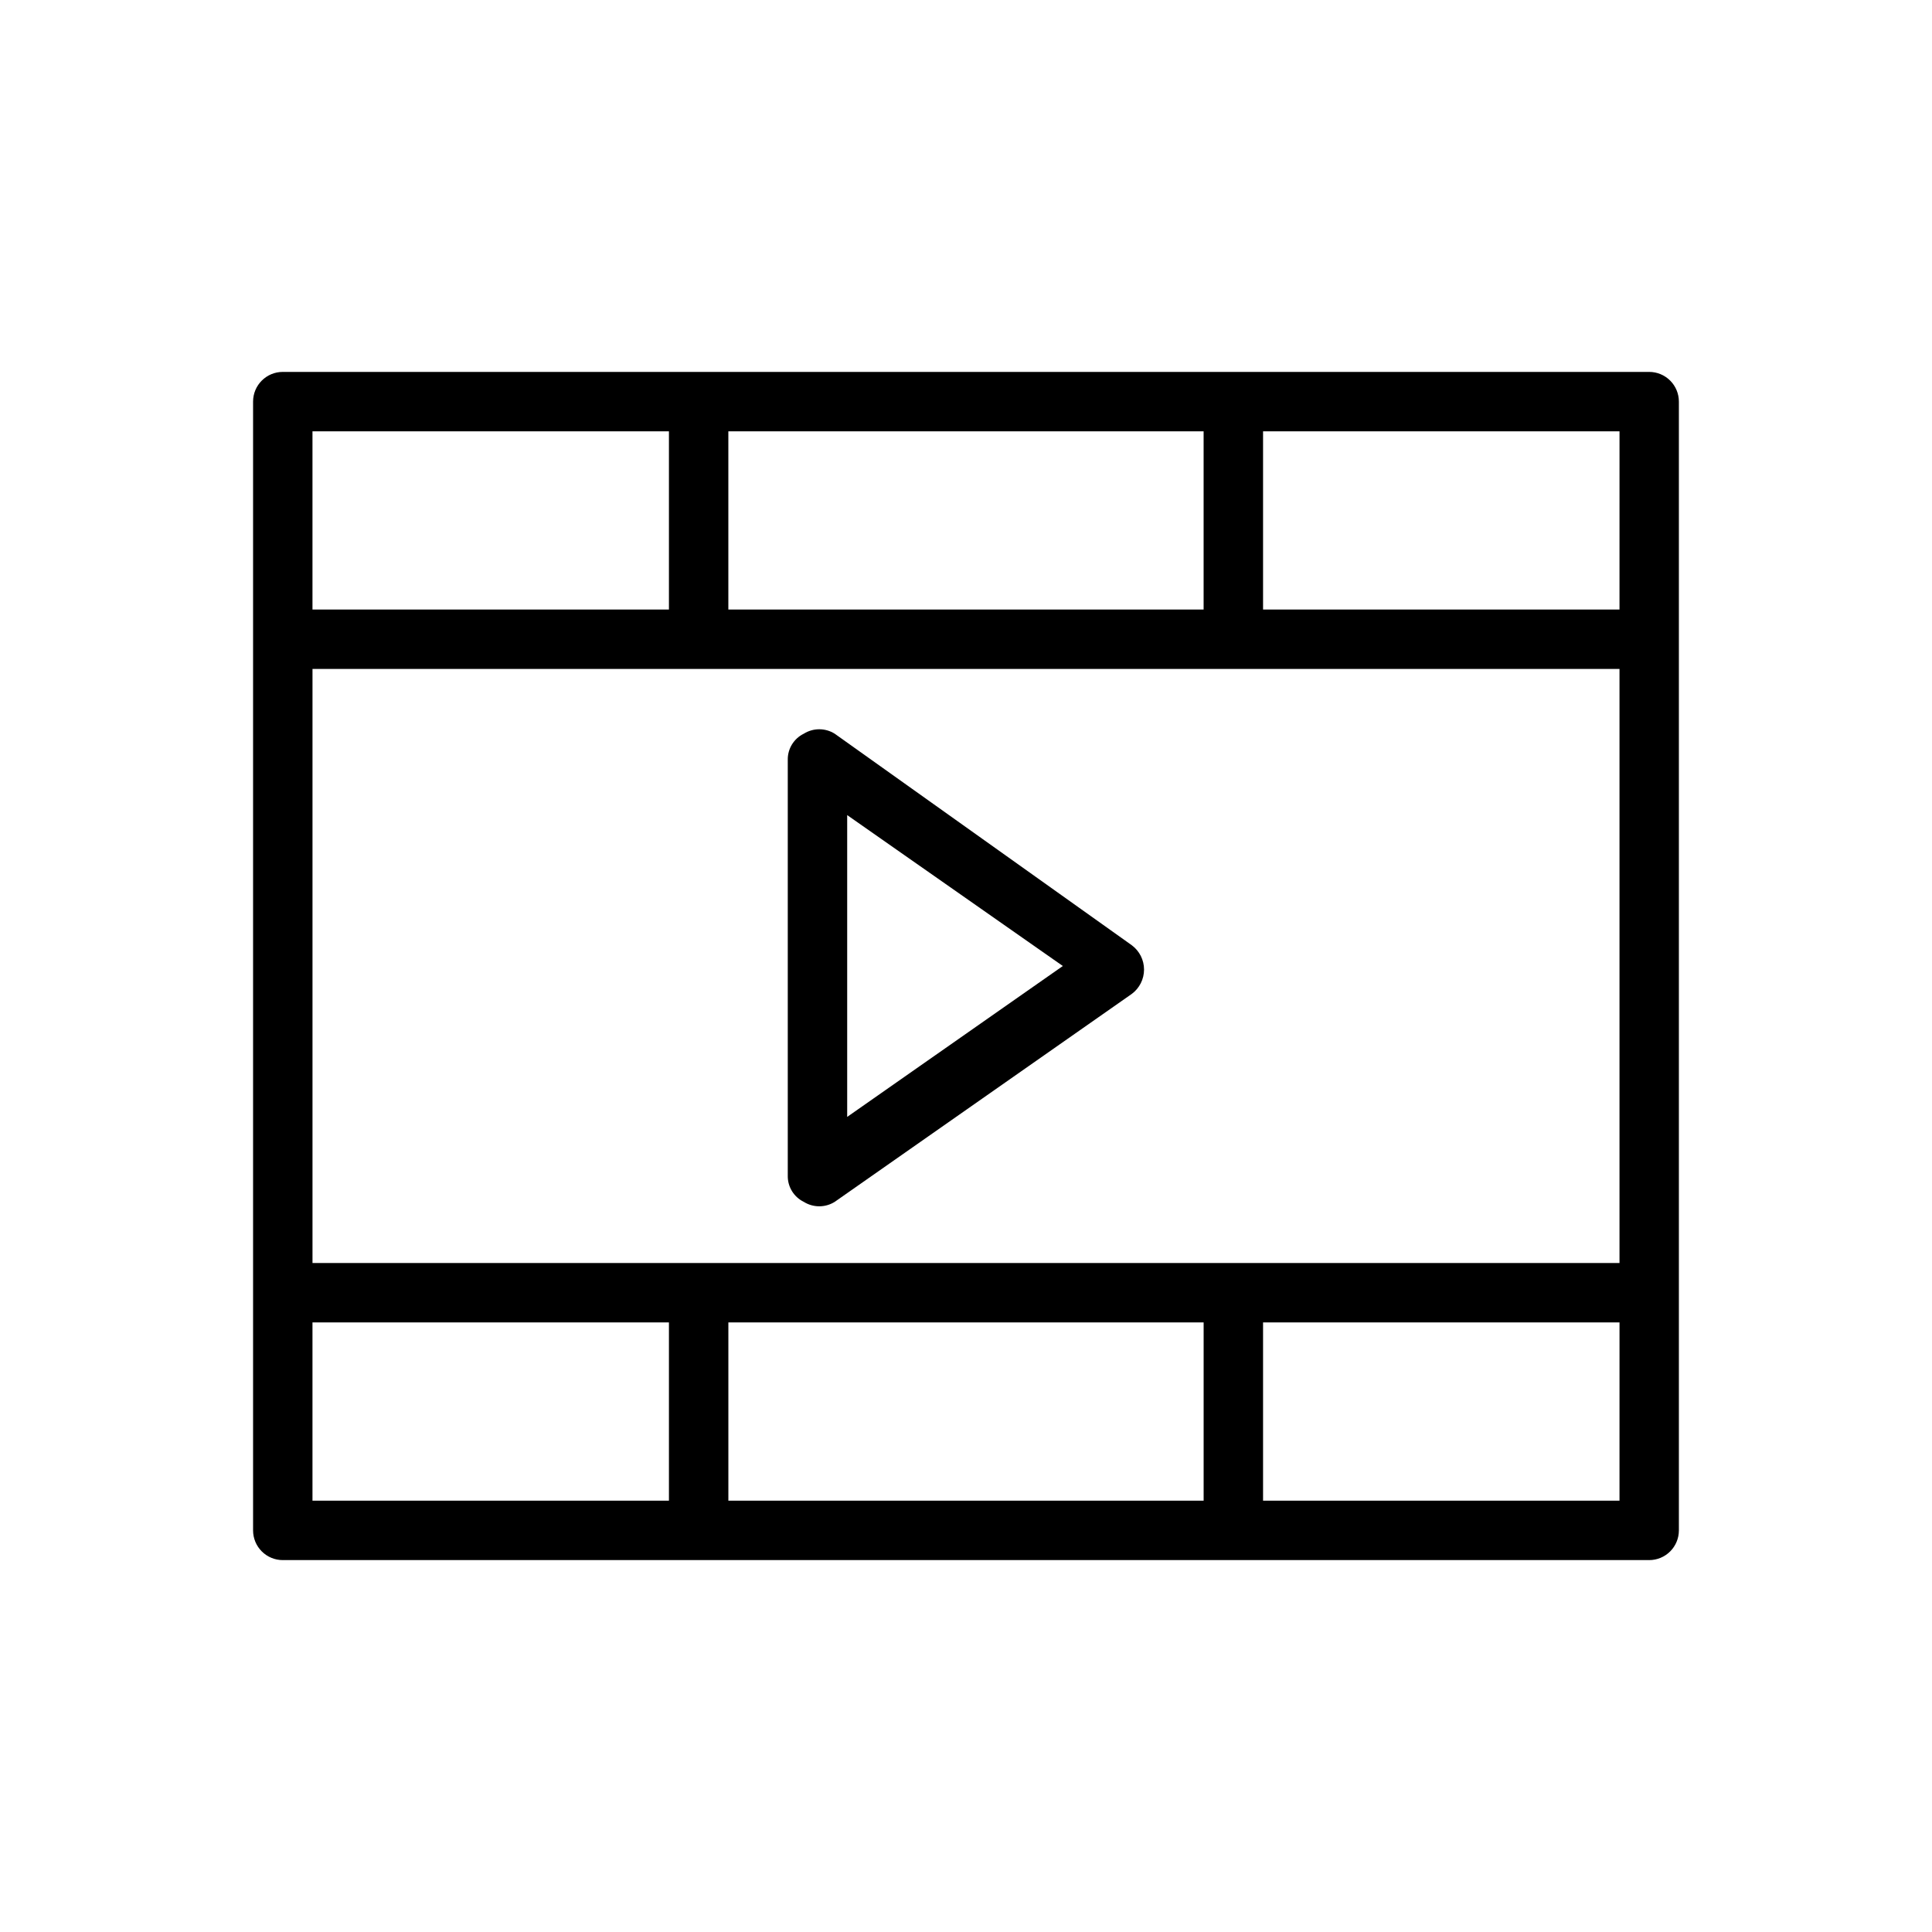
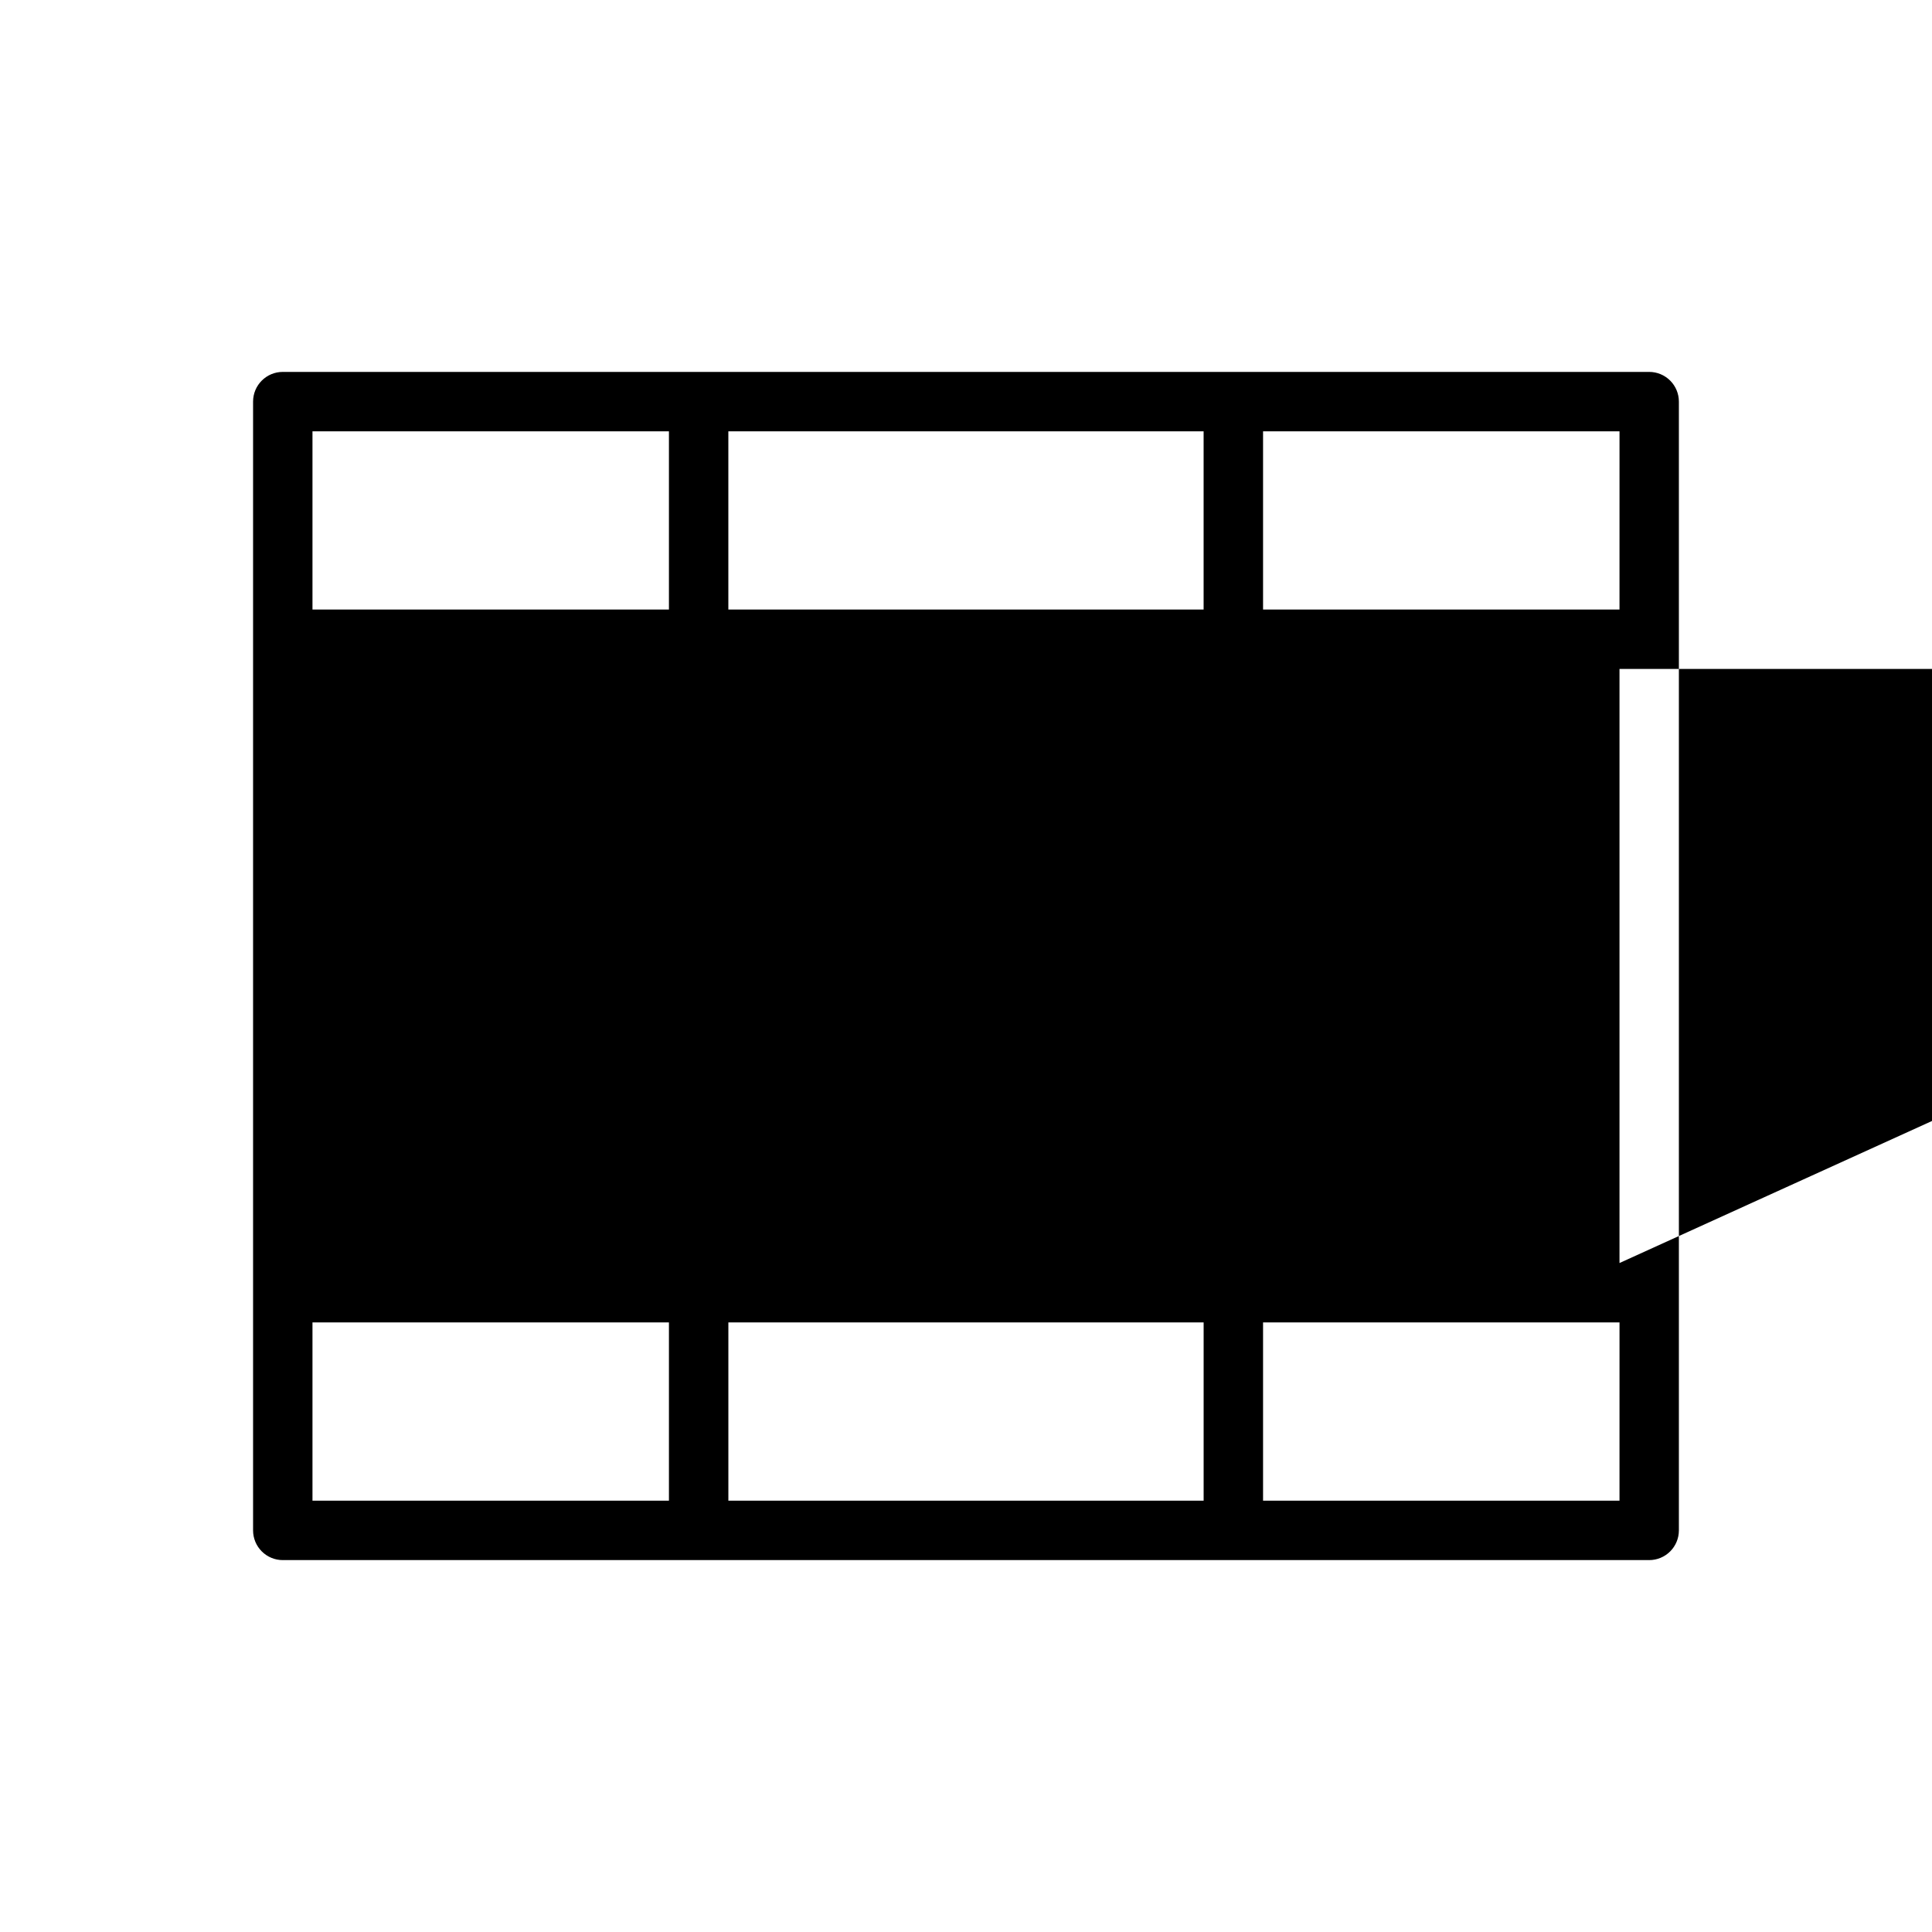
<svg xmlns="http://www.w3.org/2000/svg" fill="#000000" width="800px" height="800px" version="1.1" viewBox="144 144 512 512">
-   <path d="m581.05 242.56h-362.11c-4.348 0-7.871 3.523-7.871 7.871v299.14c0 2.09 0.828 4.09 2.305 5.566 1.477 1.477 3.481 2.305 5.566 2.305h362.11c2.09 0 4.09-0.828 5.566-2.305 1.477-1.477 2.305-3.477 2.305-5.566v-299.14c0-2.086-0.828-4.09-2.305-5.566-1.477-1.477-3.477-2.305-5.566-2.305zm-244.03 15.742h125.95v47.23l-125.95 0.004zm-110.21 0h94.465v47.23l-94.465 0.004zm94.465 283.39h-94.465v-47.234h94.465zm141.7 0h-125.95v-47.234h125.95zm110.21 0h-94.461v-47.234h94.465zm0-62.977h-346.37v-157.44h346.37zm0-173.18h-94.461v-47.234h94.465zm-207.98 32.902c-2.504-1.566-5.684-1.566-8.188 0-2.641 1.289-4.301 3.988-4.25 6.93v110.21c-0.051 2.941 1.609 5.641 4.25 6.93 2.504 1.566 5.684 1.566 8.188 0l78.719-55.105h0.004c2.047-1.516 3.254-3.91 3.254-6.457 0-2.543-1.207-4.938-3.254-6.453zm3.309 101.55v-79.98l57.148 39.992z" />
+   <path d="m581.05 242.56h-362.11c-4.348 0-7.871 3.523-7.871 7.871v299.14c0 2.09 0.828 4.09 2.305 5.566 1.477 1.477 3.481 2.305 5.566 2.305h362.11c2.09 0 4.09-0.828 5.566-2.305 1.477-1.477 2.305-3.477 2.305-5.566v-299.14c0-2.086-0.828-4.09-2.305-5.566-1.477-1.477-3.477-2.305-5.566-2.305zm-244.03 15.742h125.95v47.23l-125.95 0.004zm-110.21 0h94.465v47.23l-94.465 0.004zm94.465 283.39h-94.465v-47.234h94.465zm141.7 0h-125.95v-47.234h125.95zm110.21 0h-94.461v-47.234h94.465zm0-62.977v-157.44h346.37zm0-173.18h-94.461v-47.234h94.465zm-207.98 32.902c-2.504-1.566-5.684-1.566-8.188 0-2.641 1.289-4.301 3.988-4.25 6.93v110.21c-0.051 2.941 1.609 5.641 4.25 6.93 2.504 1.566 5.684 1.566 8.188 0l78.719-55.105h0.004c2.047-1.516 3.254-3.91 3.254-6.457 0-2.543-1.207-4.938-3.254-6.453zm3.309 101.55v-79.98l57.148 39.992z" />
</svg>